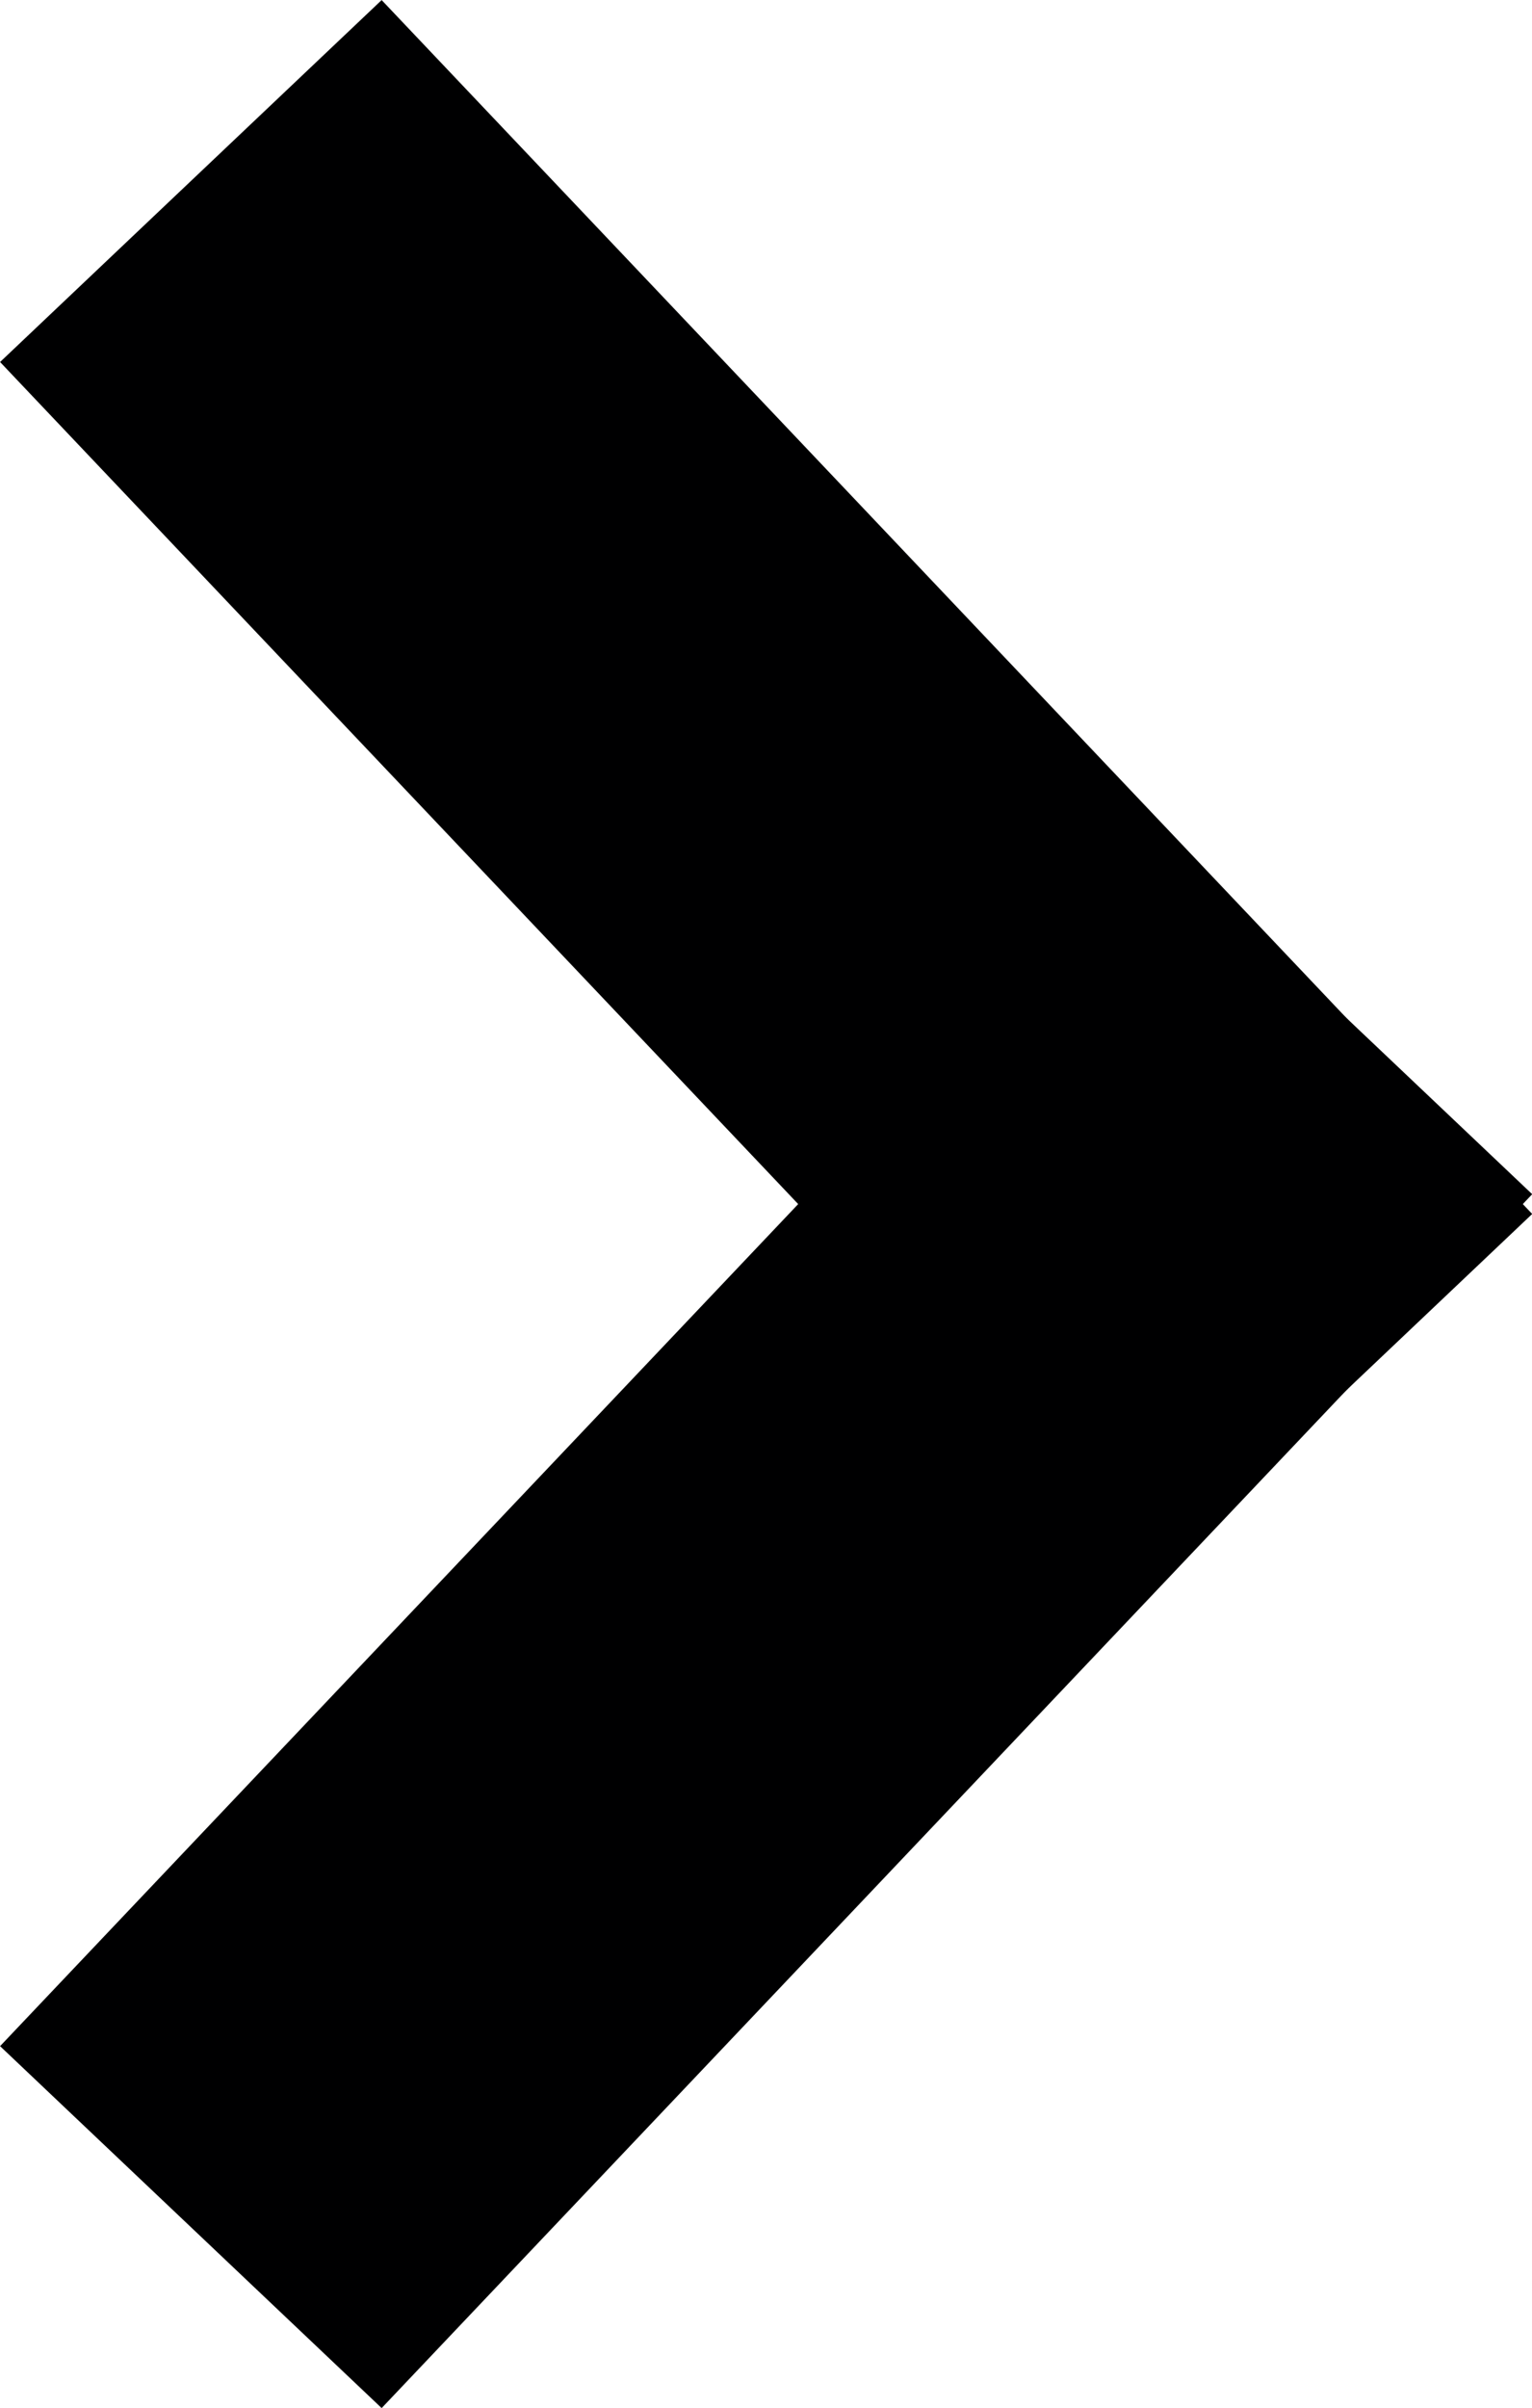
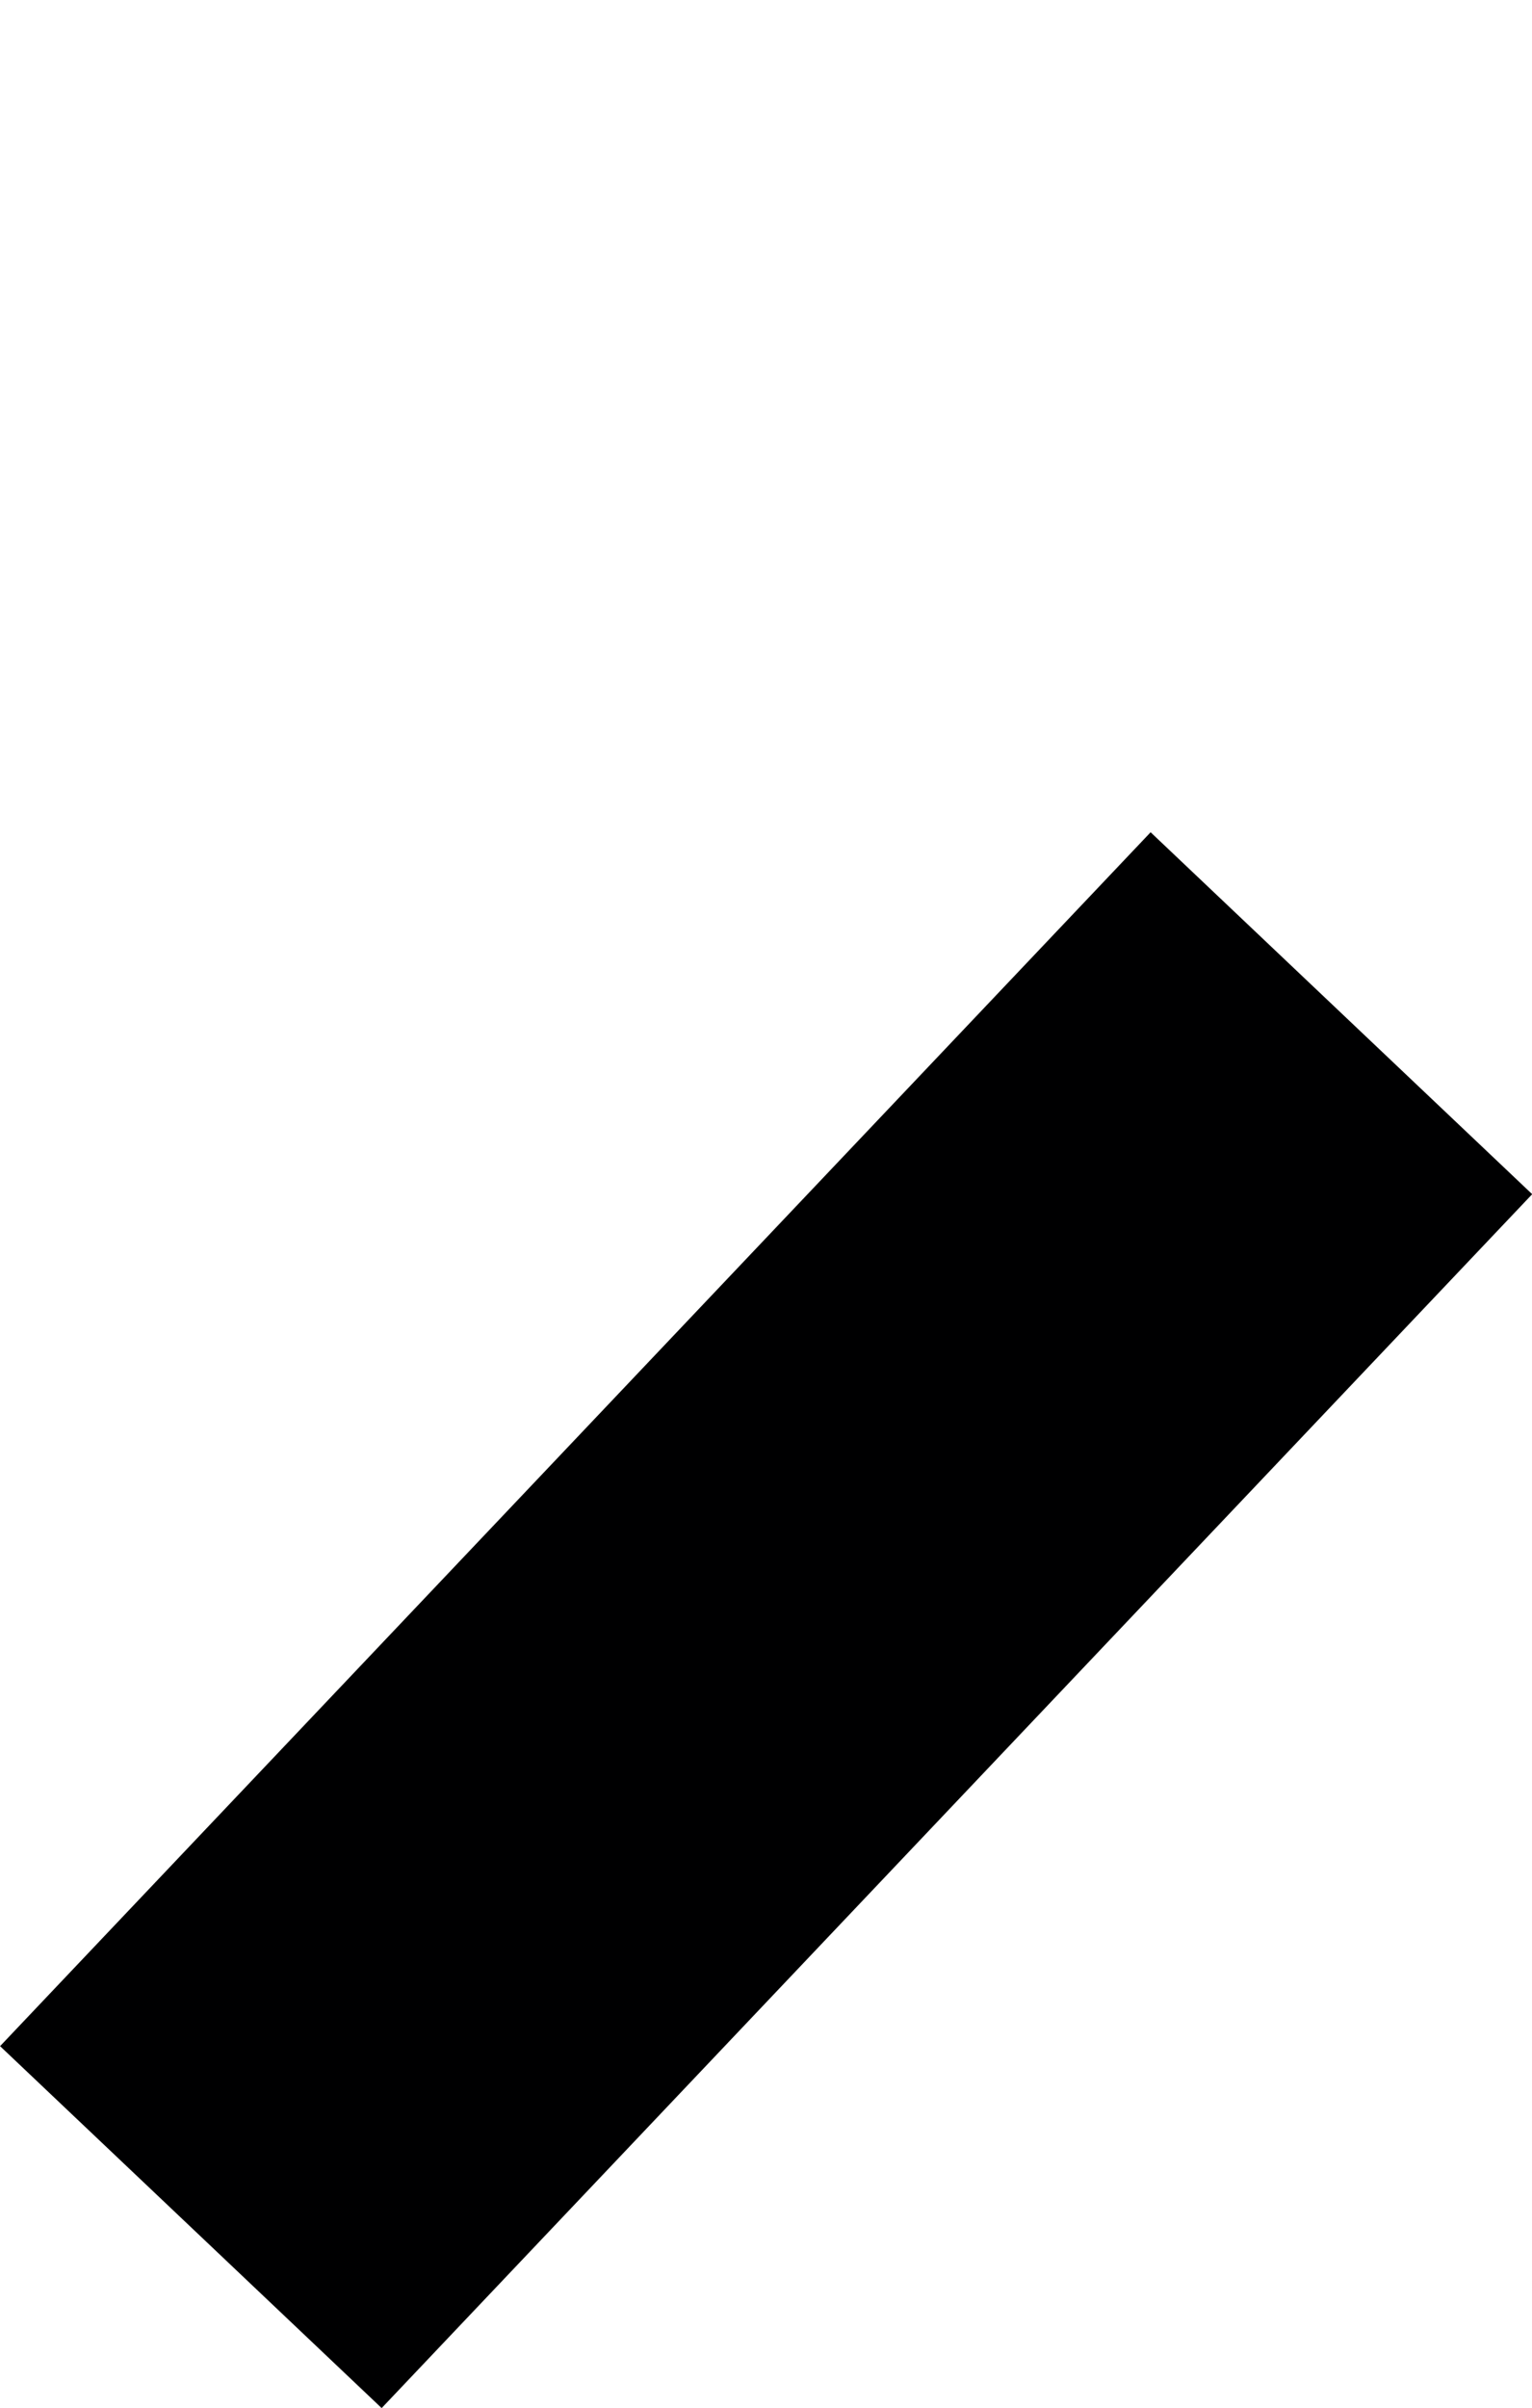
<svg xmlns="http://www.w3.org/2000/svg" width="5.827" height="9.155" viewBox="0 0 5.827 9.155" version="1.1" id="svg9">
  <defs id="defs4">
    <style id="style2">
      .cls-1 {
        fill: none;
        stroke: #fff;
        stroke-linecap: square;
        stroke-miterlimit: 10;
        stroke-width: 2px;
      }
    </style>
  </defs>
  <g id="arrow" transform="translate(-39.275,-15.742)" style="fill:#ffffff;fill-opacity:1;stroke:#000001;stroke-opacity:1">
-     <line id="Line_4" data-name="Line 4" class="cls-1" x2="3" y2="3.164" transform="translate(40.689,17.156)" style="fill:#ffffff;fill-opacity:1;stroke:#000001;stroke-opacity:1" x1="0" y1="0" />
    <line id="Line_5" data-name="Line 5" class="cls-1" x1="3" y2="3.164" transform="translate(40.689,20.32)" style="fill:#ffffff;fill-opacity:1;stroke:#000001;stroke-opacity:1" y1="0" x2="0" />
  </g>
</svg>